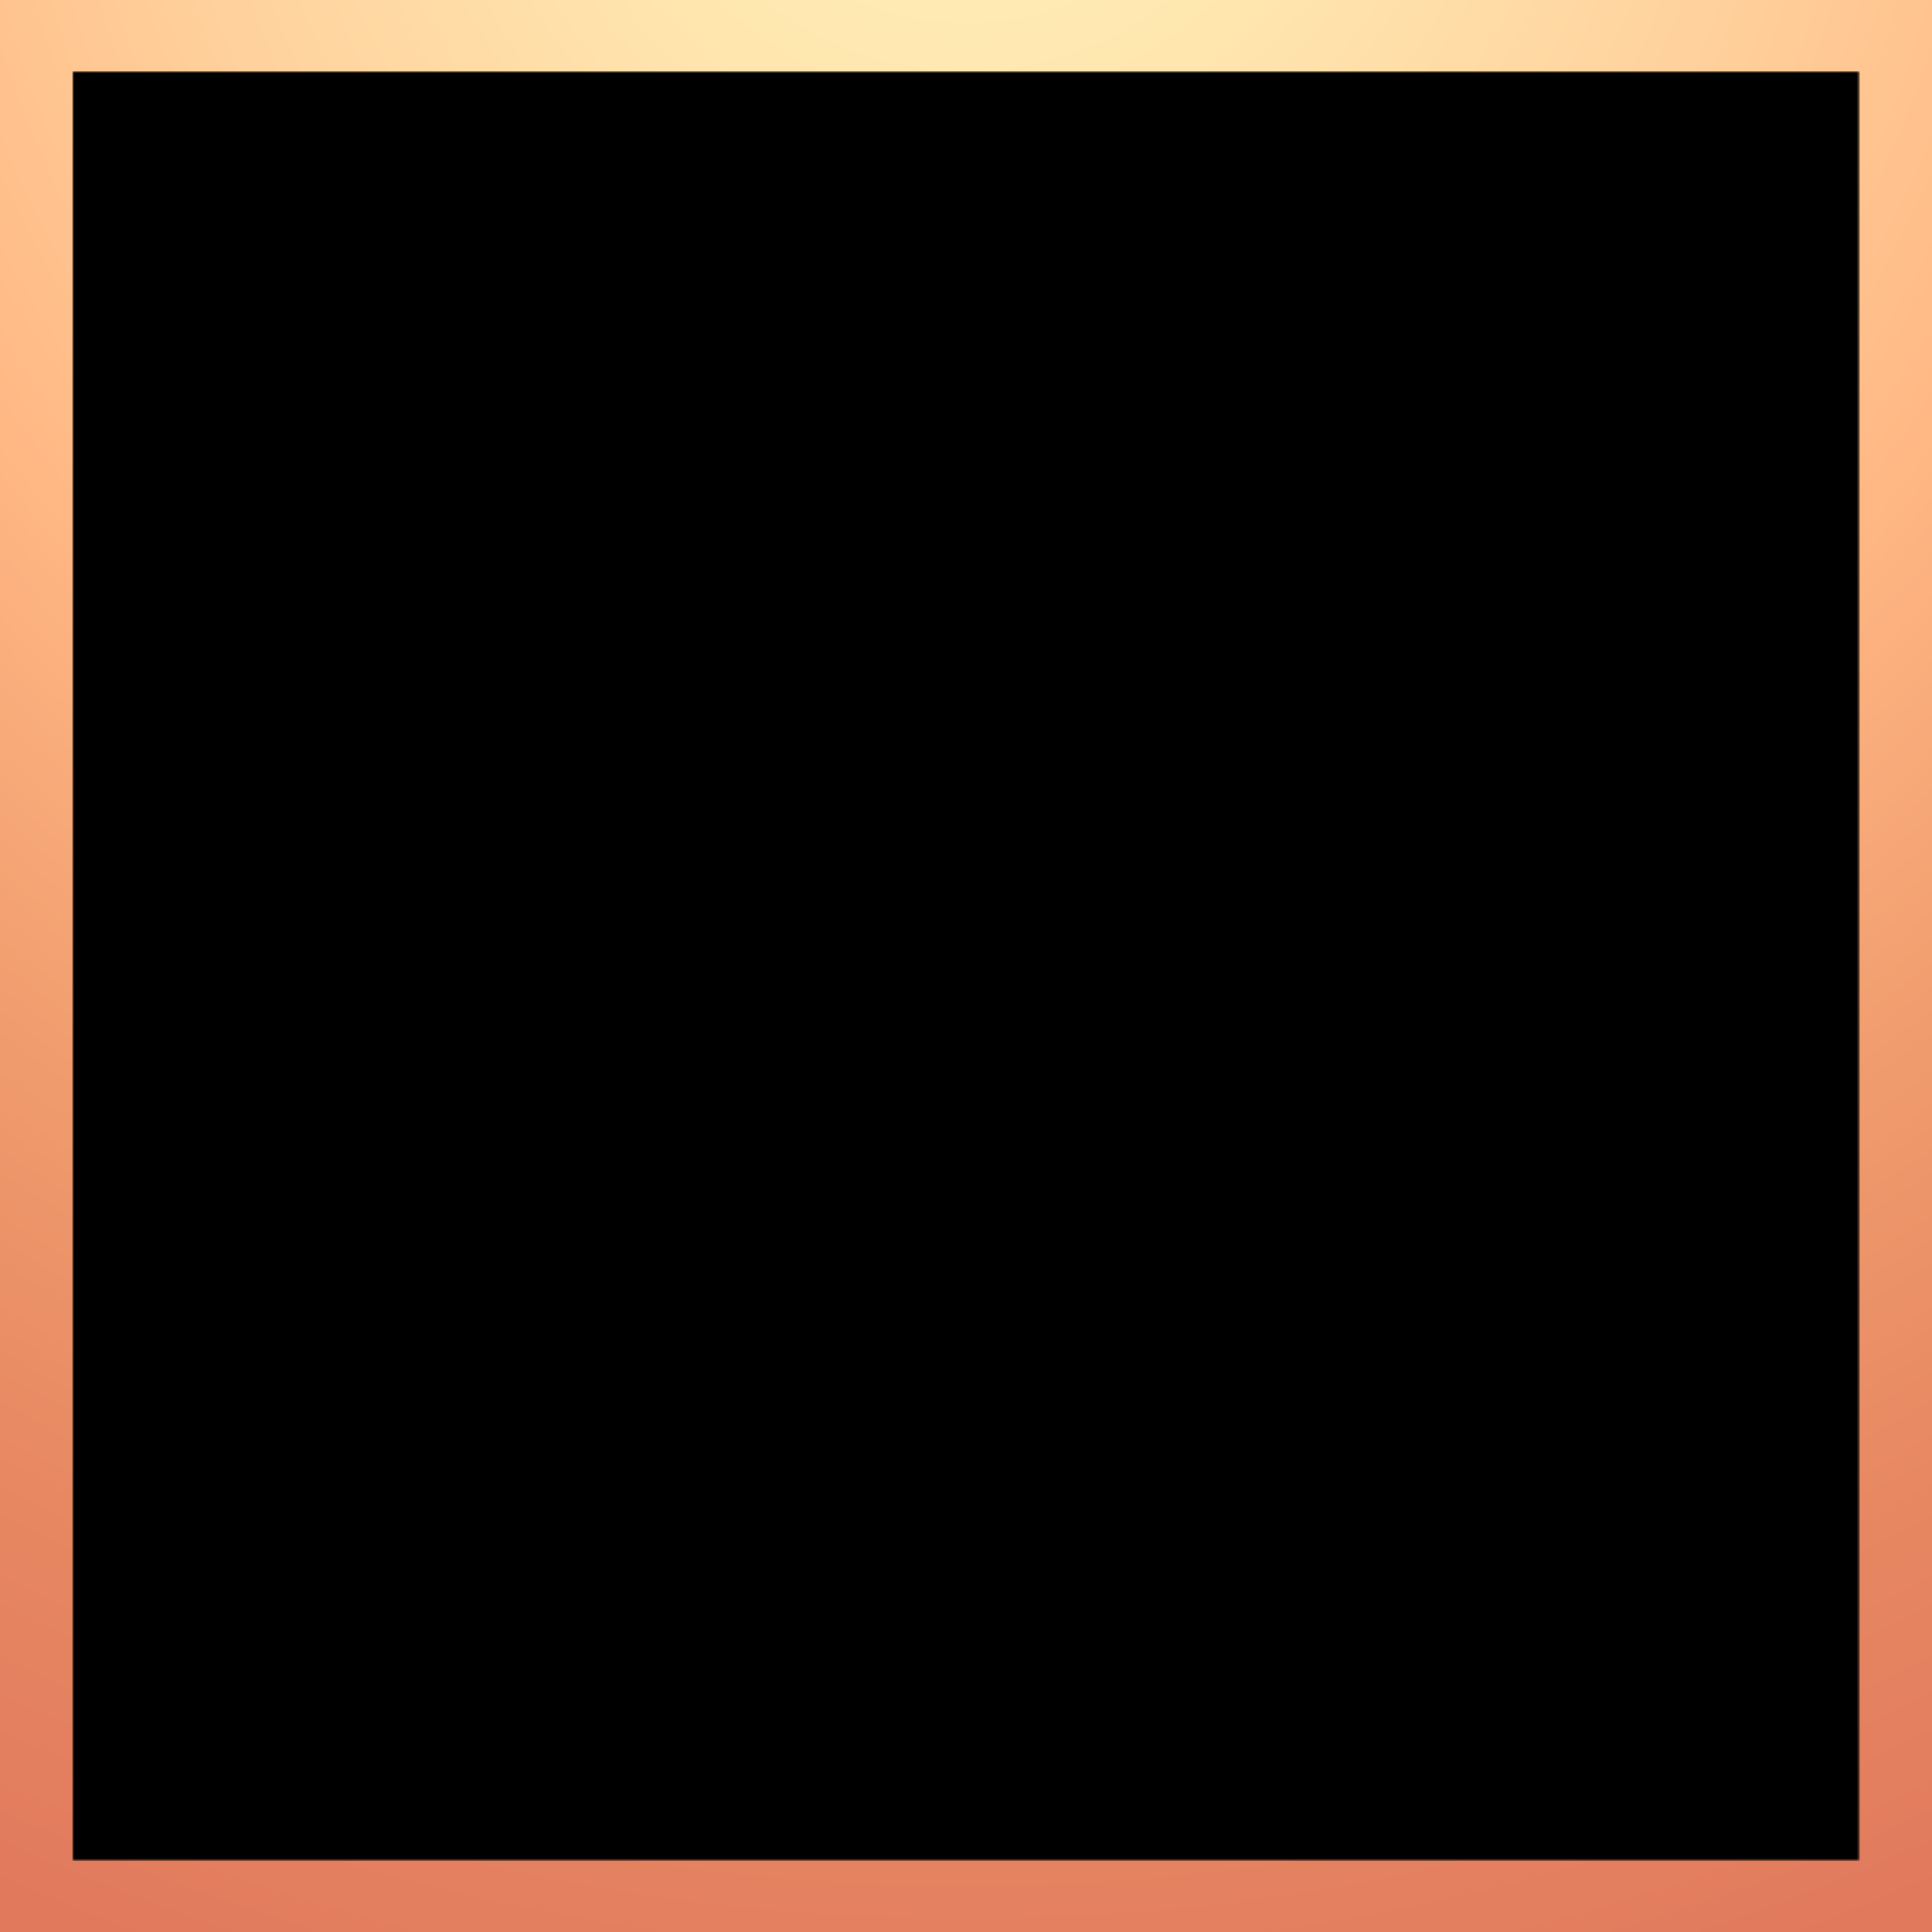
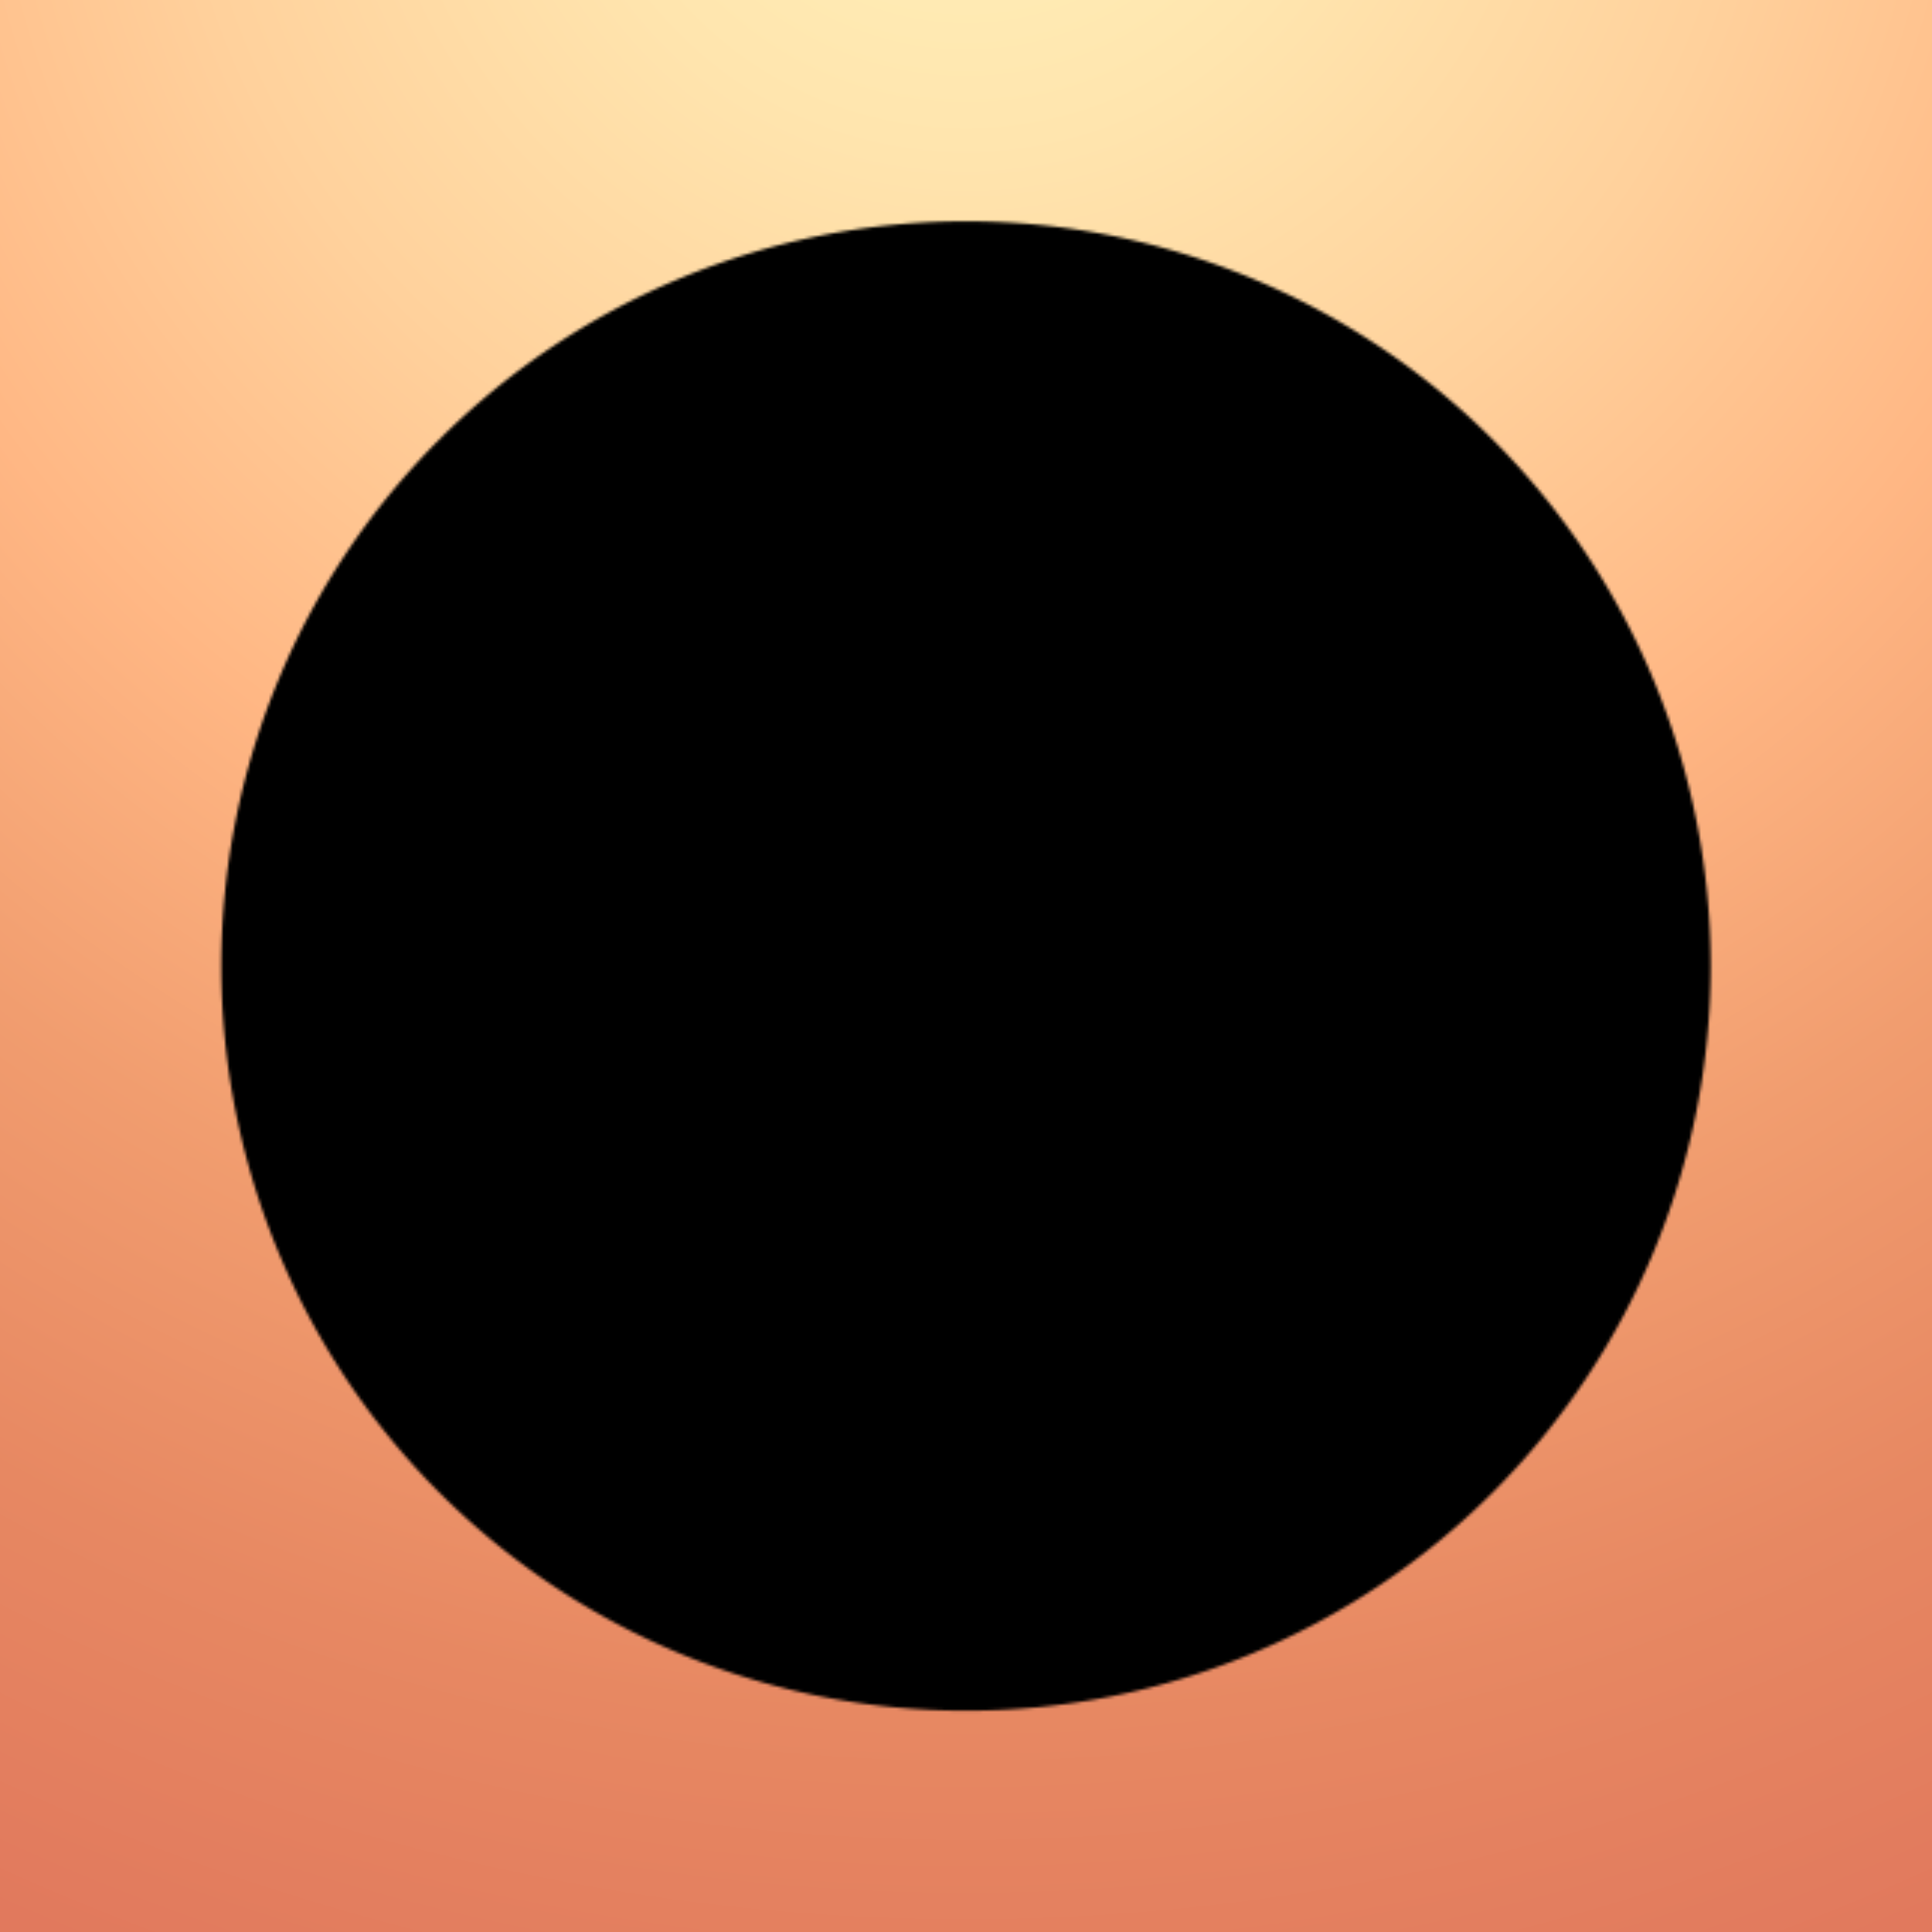
<svg xmlns="http://www.w3.org/2000/svg" xmlns:xlink="http://www.w3.org/1999/xlink" version="1.1" preserveAspectRatio="xMidYMid meet" viewBox="176.992 176.992 646.016 646.016" width="1000" height="1000">
  <rect x="176.992" y="176.992" width="646.016" height="646.016" fill="#333333" stroke="none" />
  <defs>
-     <path id="def-1" d="M230.344,344.314 C247.485,314.626,465.719,188.629,500,188.629 S752.515,314.626,769.656,344.314 S786.796,625.997,769.656,655.686 S534.281,811.371,500,811.371 S247.485,685.374,230.344,655.686 S213.204,374.003,230.344,344.314 Z" stroke-linecap="round" stroke-linejoin="round" stroke-miterlimit="25" />
    <g id="def-2">
      <path d="M250.983,500 A249.017,249.017 0 1 0 749.017,500 A249.017,249.017 0 1 0 250.983,500 Z" fill="#fff" />
      <use xlink:href="#def-3" />
    </g>
    <g id="def-3" transform="matrix(2.812, 0, 0, 2.812, 357.997, 357.999)" fill="#000" stroke="none" stroke-width="1">
      <g transform="translate(0.501, 0.501)">
        <g />
        <g>
          <path d=" m32.258 46.773 c0 2.152 -3.227 2.152 -3.227 0 0 -2.148 3.227 -2.148 3.227 0 " />
          <path d=" m14.68 55 c0.414 0 0.824 -0.156 1.141 -0.473 0.629 -0.629 0.629 -1.652 0 -2.281 -0.316 -0.313 -0.73 -0.473 -1.141 -0.473 -0.41 0 -0.824 0.156 -1.141 0.473 -0.629 0.629 -0.629 1.652 0 2.281 0.313 0.316 0.727 0.473 1.141 0.473 z" />
          <path d=" m9.676 69.355 c0 2.148 -3.223 2.148 -3.223 0 0 -2.152 3.223 -2.152 3.223 0 " />
          <path d=" m14.68 83.707 c-0.414 0 -0.824 0.156 -1.141 0.473 -0.629 0.629 -0.629 1.652 0 2.281 0.316 0.316 0.727 0.473 1.141 0.473 0.414 0 0.824 -0.156 1.141 -0.473 0.629 -0.629 0.629 -1.652 0 -2.281 -0.316 -0.313 -0.73 -0.473 -1.141 -0.473 z" />
          <path d=" m32.258 91.934 c0 2.152 -3.227 2.152 -3.227 0 0 -2.148 3.227 -2.148 3.227 0 " />
-           <path d=" m46.609 83.707 c-0.414 0 -0.824 0.156 -1.141 0.473 -0.629 0.629 -0.629 1.652 0 2.281 0.316 0.316 0.727 0.473 1.141 0.473 s0.824 -0.156 1.141 -0.473 c0.629 -0.629 0.629 -1.652 0 -2.281 -0.313 -0.313 -0.727 -0.473 -1.141 -0.473 z" />
          <path d=" m46.609 55 c0.414 0 0.824 -0.156 1.141 -0.473 0.629 -0.629 0.629 -1.652 0 -2.281 -0.316 -0.316 -0.727 -0.473 -1.141 -0.473 s-0.824 0.156 -1.141 0.473 c-0.629 0.629 -0.629 1.652 0 2.281 0.316 0.316 0.73 0.473 1.141 0.473 z" />
-           <path d=" m62.902 87.098 c-2.668 0 -4.84 2.172 -4.84 4.84 s2.172 4.84 4.84 4.84 c2.668 0 4.84 -2.172 4.84 -4.84 s-2.172 -4.84 -4.84 -4.84 z m0 6.449 c-0.891 0 -1.613 -0.723 -1.613 -1.613 s0.723 -1.613 1.613 -1.613 1.613 0.723 1.613 1.613 -0.723 1.613 -1.613 1.613 z" />
          <path d=" m75.805 87.098 c-2.668 0 -4.84 2.172 -4.84 4.84 s2.172 4.84 4.84 4.84 c2.668 0 4.84 -2.172 4.84 -4.84 s-2.172 -4.84 -4.84 -4.84 z m0 6.449 c-0.891 0 -1.613 -0.723 -1.613 -1.613 s0.723 -1.613 1.613 -1.613 c0.891 0 1.613 0.723 1.613 1.613 s-0.723 1.613 -1.613 1.613 z" />
          <path d=" m88.711 87.098 c-2.668 0 -4.84 2.172 -4.84 4.84 s2.172 4.84 4.84 4.84 c2.668 0 4.84 -2.172 4.84 -4.84 -0.004 -2.668 -2.172 -4.84 -4.84 -4.84 z m0 6.449 c-0.891 0 -1.613 -0.723 -1.613 -1.613 s0.723 -1.613 1.613 -1.613 c0.891 0 1.613 0.723 1.613 1.613 s-0.723 1.613 -1.613 1.613 z" />
          <path d=" m96.773 0 h-90.32 c-1.781 0 -3.227 1.445 -3.227 3.227 v41.934 h3.227 v-29.031 h90.324 v49.004 l-14.137 -7.066 h-27.047 c-0.168 -0.375 -0.324 -0.758 -0.508 -1.121 l2.781 -3.707 -11.102 -11.102 -3.707 2.781 c-1.242 -0.629 -2.551 -1.168 -3.902 -1.609 l-0.66 -4.598 h-15.699 l-0.656 4.598 c-1.352 0.438 -2.66 0.977 -3.902 1.609 l-3.707 -2.781 -11.102 11.102 2.781 3.707 c-0.629 1.242 -1.168 2.551 -1.609 3.906 l-4.602 0.652 v15.699 l4.598 0.656 c0.438 1.352 0.977 2.66 1.609 3.902 l-2.781 3.707 11.102 11.102 3.707 -2.781 c1.242 0.629 2.551 1.168 3.902 1.609 l0.66 4.602 h15.699 l0.656 -4.598 c1.352 -0.438 2.66 -0.977 3.902 -1.609 l3.707 2.781 11.102 -11.102 -2.781 -3.707 c0.184 -0.363 0.34 -0.746 0.508 -1.121 h27.047 l14.137 -7.066 v26.422 h3.227 v-96.773 c0 -1.781 -1.445 -3.227 -3.227 -3.227 z m-38.707 12.902 h-3.227 v-3.227 h3.227 z m-6.453 0 h-3.227 v-3.227 h3.227 z m-6.453 0 h-3.227 v-3.227 h3.227 z m45.164 0 h-3.227 v-3.227 h3.227 z m-6.453 0 h-3.227 v-3.227 h3.227 z m-6.453 0 h-3.227 l0.004 -3.227 h3.227 z m-6.449 0 h-3.227 v-3.227 h3.227 z m22.578 0 v-6.449 h-29.031 v6.453 h-3.227 v-6.453 h-22.578 v6.453 l-32.258 -0.004 v-9.676 h90.324 v9.676 z m-12.902 54.84 h-35.484 v-6.453 h35.484 z m-41.934 9.676 v-16.129 h3.227 v16.129 z m-11.293 0 c-2.668 0 -4.84 -2.172 -4.84 -4.84 v-6.453 c0 -2.668 2.172 -4.84 4.84 -4.84 h8.066 v16.129 z m0 -19.352 c-4.445 0 -8.066 3.617 -8.066 8.066 v6.453 c0 4.445 3.617 8.066 8.066 8.066 h12.344 c-2.551 2.074 -5.731 3.227 -9.121 3.227 -8.004 0 -14.516 -6.512 -14.516 -14.516 0 -8.004 6.512 -14.516 14.516 -14.516 3.391 0 6.57 1.152 9.121 3.227 z m17.742 12.902 h35.484 v6.453 l-35.484 -0.004 z m38.711 -8.684 6.453 3.227 v7.684 l-6.453 3.227 z m-30.266 22.887 -7.148 7.148 -3.129 -2.348 -0.918 0.512 c-1.598 0.895 -3.332 1.609 -5.156 2.125 l-1.008 0.285 -0.547 3.879 h-10.105 l-0.555 -3.879 -1.008 -0.285 c-1.824 -0.52 -3.559 -1.234 -5.156 -2.125 l-0.918 -0.512 -3.129 2.348 -7.148 -7.148 2.348 -3.129 -0.512 -0.918 c-0.895 -1.598 -1.609 -3.332 -2.125 -5.156 l-0.285 -1.008 -3.879 -0.555 v-10.105 l3.879 -0.555 0.285 -1.008 c0.52 -1.824 1.234 -3.559 2.125 -5.16 l0.512 -0.914 -2.348 -3.125 7.148 -7.148 3.129 2.348 0.918 -0.512 c1.598 -0.895 3.332 -1.609 5.156 -2.125 l1.008 -0.285 0.555 -3.883 h10.105 l0.555 3.879 1.008 0.285 c1.824 0.52 3.559 1.234 5.156 2.125 l0.918 0.512 3.129 -2.348 7.148 7.148 -2.348 3.125 0.512 0.914 c0.086 0.156 0.148 0.324 0.23 0.484 h-7.707 c-3.383 -4.098 -8.301 -6.453 -13.648 -6.453 -9.781 0 -17.742 7.961 -17.742 17.742 s7.961 17.742 17.742 17.742 c5.348 0 10.266 -2.356 13.648 -6.453 h7.707 c-0.082 0.156 -0.145 0.328 -0.23 0.48 l-0.512 0.914 z m42.617 -14.926 -2.676 1.336 v-4.457 l2.672 1.336 c0.344 0.172 0.555 0.516 0.555 0.895 0 0.379 -0.211 0.719 -0.551 0.891 z" />
-           <path d=" m9.676 6.453 h3.227 v3.227 h-3.227 z" />
          <path d=" m16.129 6.453 h3.227 v3.227 h-3.227 z" />
          <path d=" m22.582 6.453 h3.227 v3.227 h-3.227 z" />
          <path d=" m22.582 19.355 h-12.906 v16.129 h12.902 z m-3.227 12.902 h-6.453 v-9.676 h6.453 z" />
          <path d=" m54.84 19.355 h-29.035 v16.129 h29.031 z m-3.227 12.902 h-22.582 v-9.676 h22.582 z" />
          <path d=" m93.547 19.355 h-32.258 v32.258 h32.258 z m-3.223 29.031 h-25.809 v-25.805 h25.805 z" />
          <path d=" m70.969 26.25 v18.465 l16.152 -9.23 z m3.227 5.563 6.426 3.672 -6.426 3.672 z" />
        </g>
      </g>
    </g>
    <g id="def-4">
      <use xlink:href="#def-1" stroke-width="0" />
    </g>
    <radialGradient id="gradient-1" gradientUnits="objectBoundingBox" gradientTransform="translate(0.5, 0.5) scale(1, 1) translate(-0.5, -0.5)" cx="0.5" cy="-0.03" r="1.03">
      <stop offset="0" stop-color="#fff4bc" stop-opacity="1" />
      <stop offset="0.167" stop-color="#ffe5ae" stop-opacity="1" />
      <stop offset="0.333" stop-color="#ffd19c" stop-opacity="1" />
      <stop offset="0.5" stop-color="#ffb784" stop-opacity="1" />
      <stop offset="0.667" stop-color="#f19d6f" stop-opacity="1" />
      <stop offset="0.833" stop-color="#e78862" stop-opacity="1" />
      <stop offset="1" stop-color="#e1795d" stop-opacity="1" />
    </radialGradient>
    <mask id="mask-1" x="81.989" y="81.989" width="836.021" height="836.021" maskUnits="userSpaceOnUse" stroke-width="0">
      <rect x="119.99" y="119.99" width="760.019" height="760.019" fill="#000" />
      <use xlink:href="#def-4" fill="#fff" stroke="#fff" />
    </mask>
    <mask id="mask-2" x="171.297" y="170.925" width="657.406" height="658.149" maskUnits="userSpaceOnUse" stroke-width="0">
-       <rect x="201.179" y="200.808" width="597.642" height="598.385" fill="#000" />
      <use xlink:href="#def-2" fill="#fff" stroke="#fff" />
    </mask>
  </defs>
  <g mask="url(#mask-1)">
    <rect x="119.99" y="119.99" width="760.019" height="760.019" fill="url(#gradient-1)" />
    <g mask="url(#mask-2)">
      <rect x="201.179" y="200.808" width="597.642" height="598.385" fill="#000000" />
    </g>
  </g>
</svg>